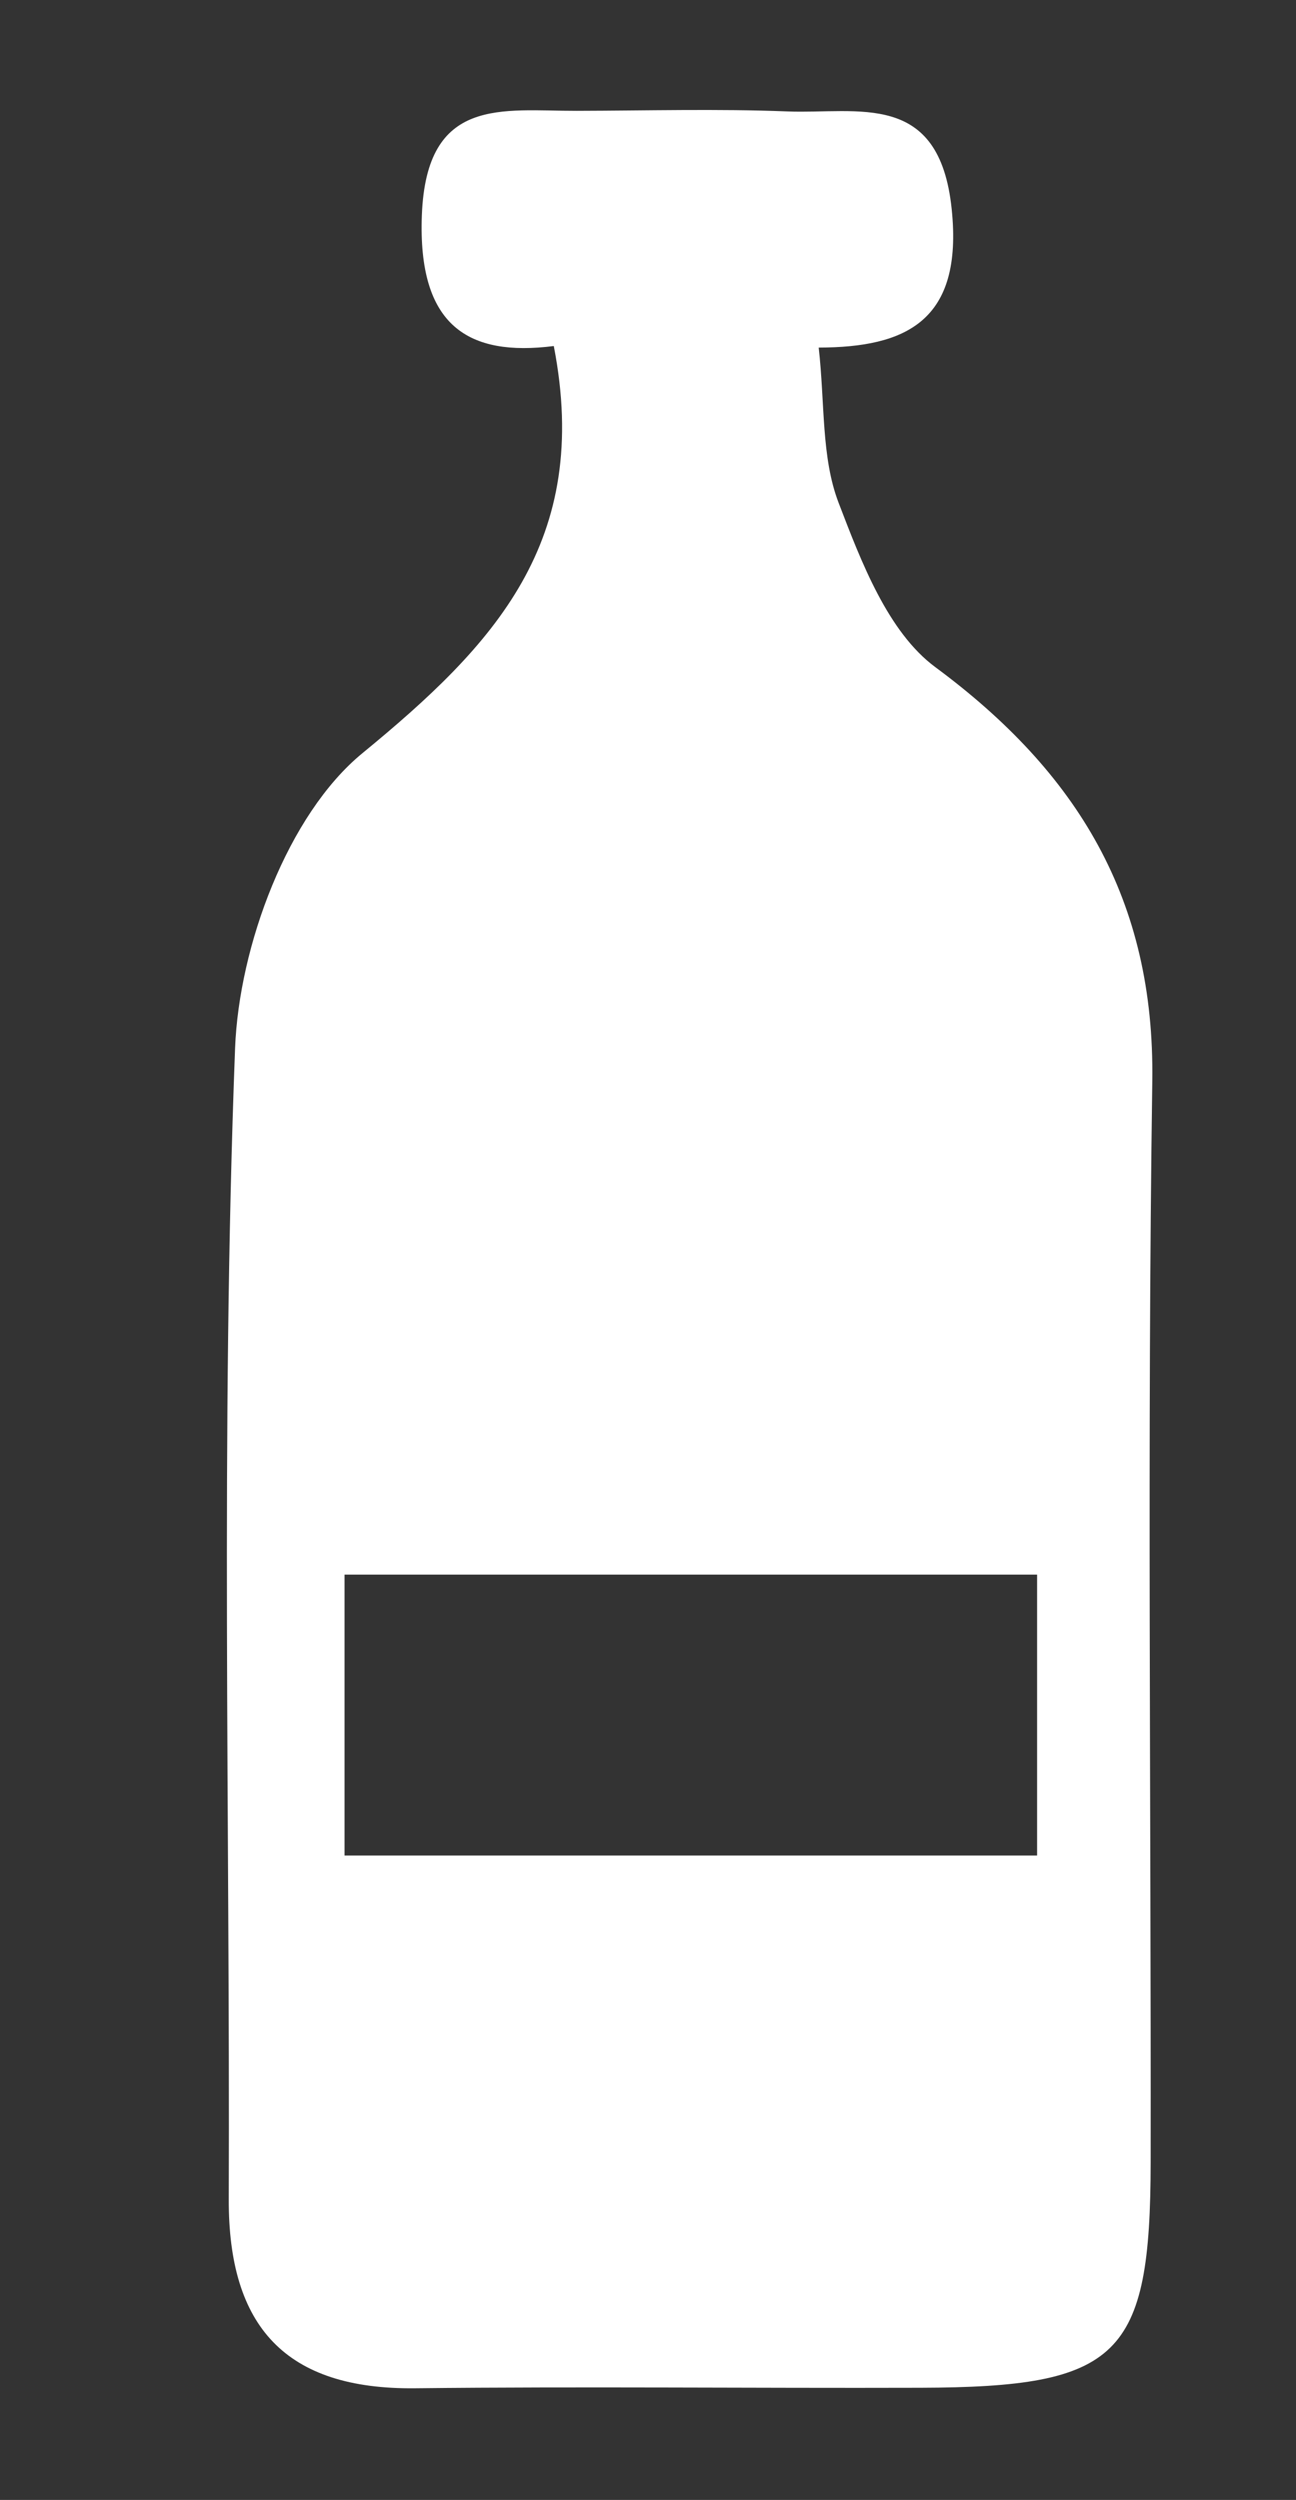
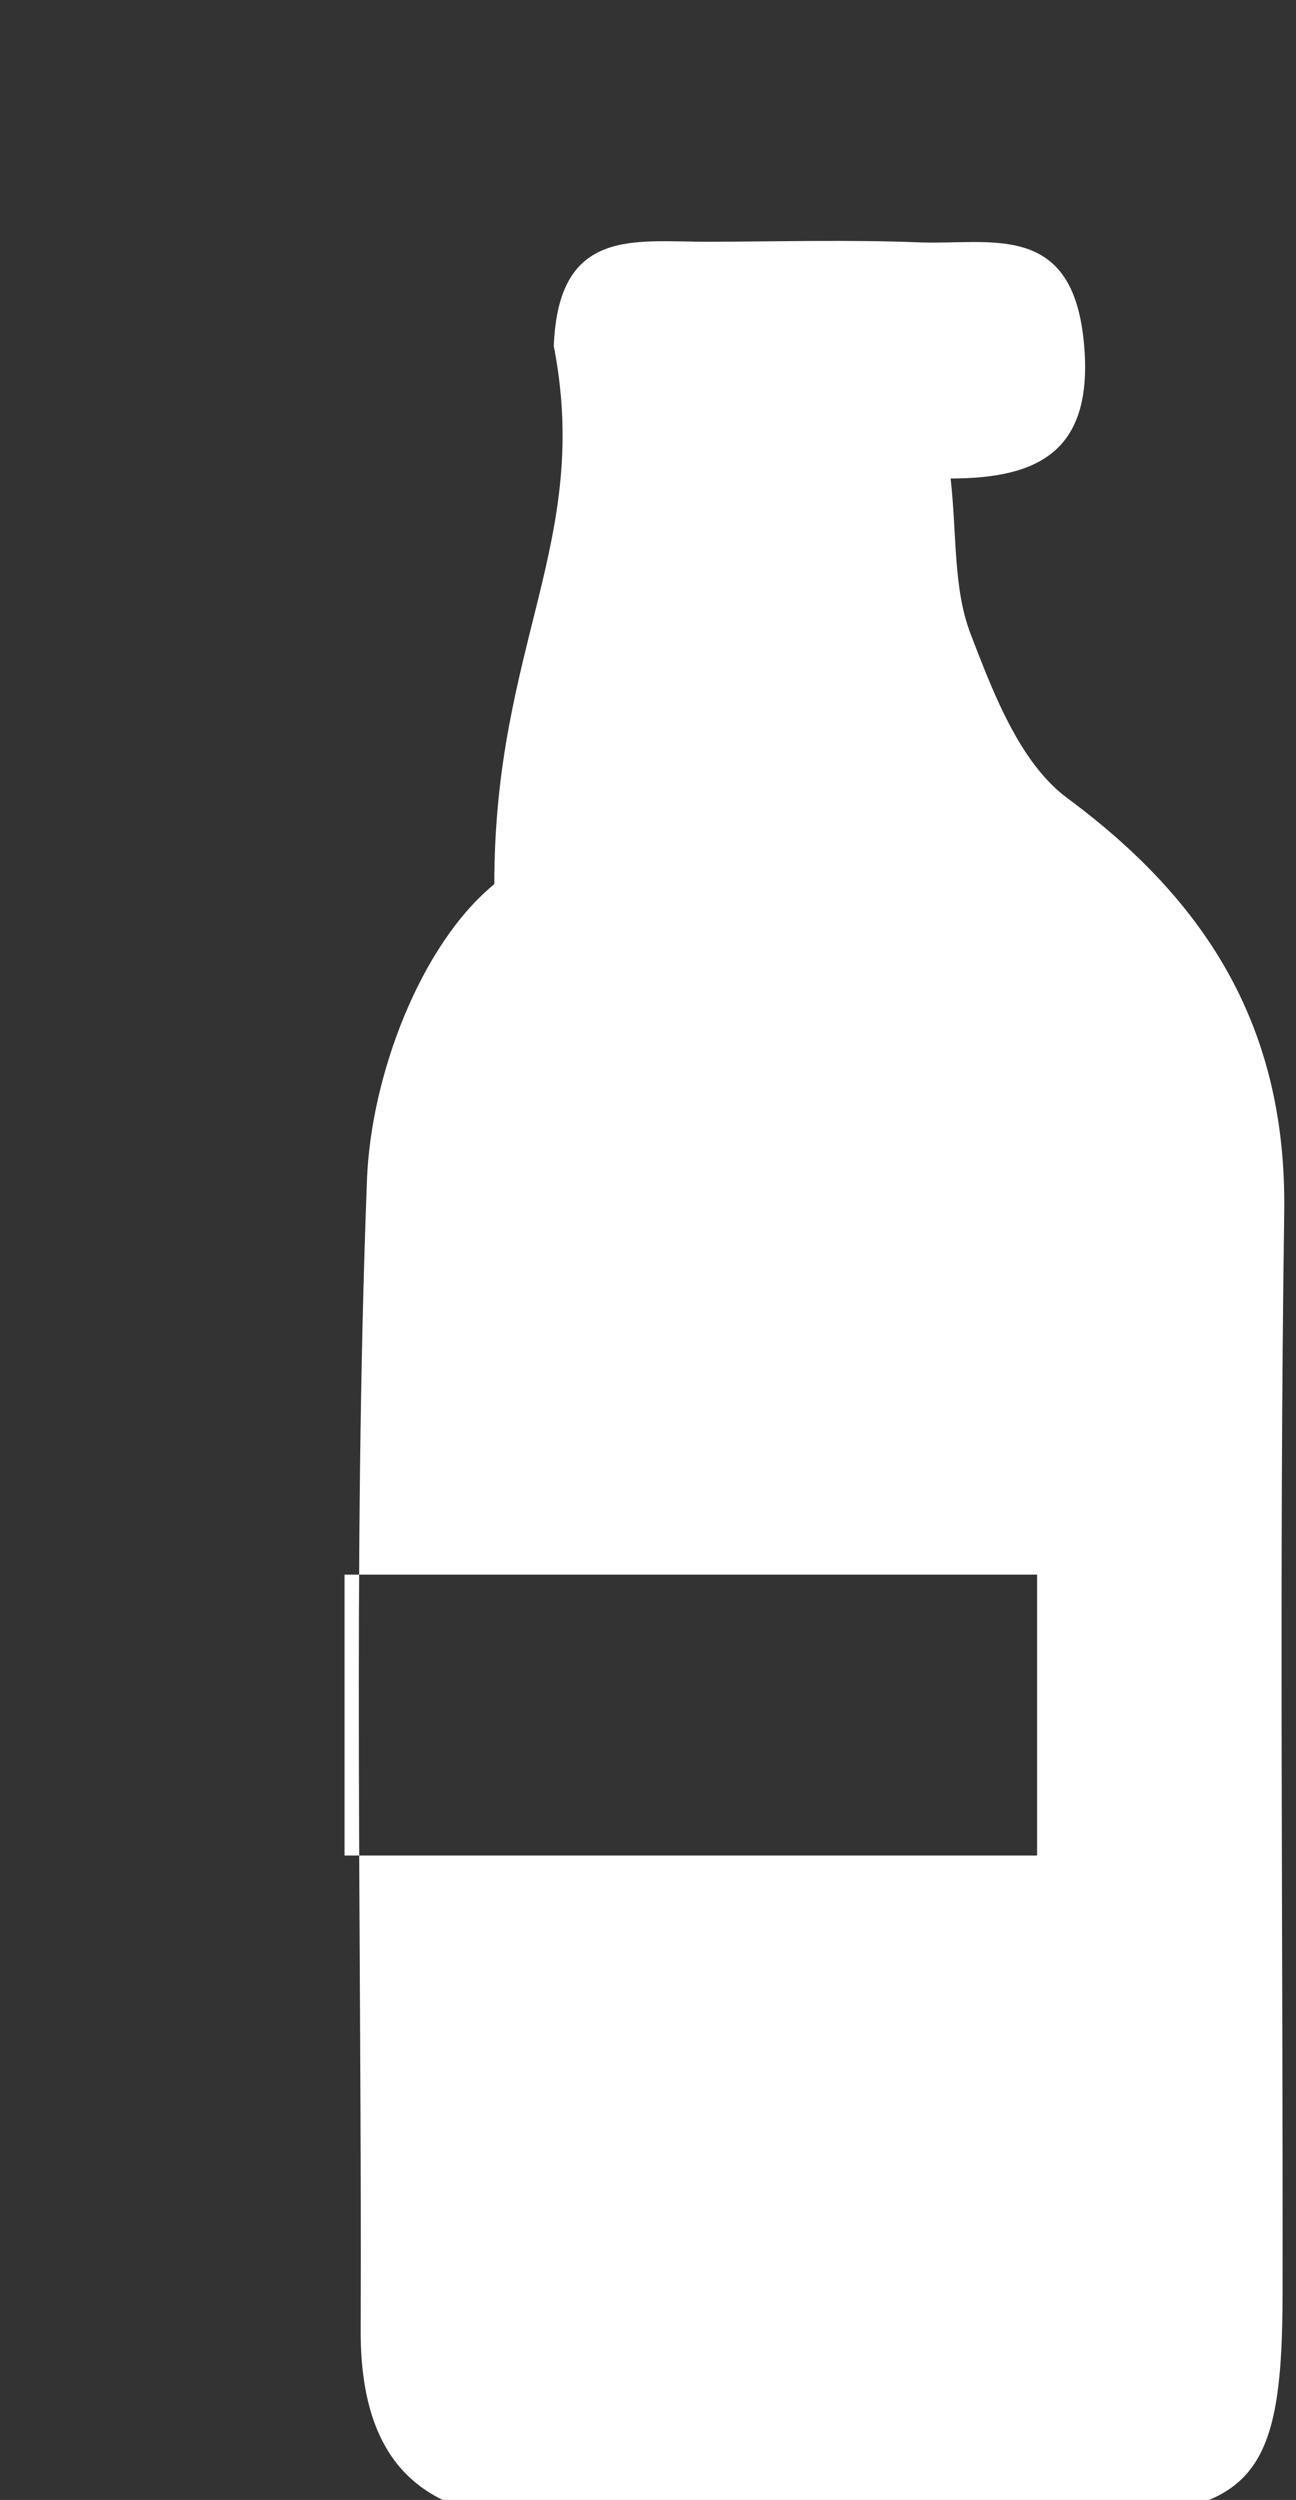
<svg xmlns="http://www.w3.org/2000/svg" xmlns:ns1="http://sodipodi.sourceforge.net/DTD/sodipodi-0.dtd" xmlns:ns2="http://www.inkscape.org/namespaces/inkscape" version="1.1" id="Ebene_1" x="0px" y="0px" width="46.173px" height="89.019px" viewBox="0 0 46.173 89.019" enable-background="new 0 0 46.173 89.019" xml:space="preserve" ns1:docname="tank.svg" ns2:version="0.92.4 (5da689c313, 2019-01-14)">
  <rect x="0" y="0" width="46.173" height="89.019" fill="#333333" stroke="none" />
  <defs id="defs3765" />
  <ns1:namedview pagecolor="#ffffff" bordercolor="#666666" borderopacity="1" objecttolerance="10" gridtolerance="10" guidetolerance="10" ns2:pageopacity="0" ns2:pageshadow="2" ns2:window-width="1600" ns2:window-height="837" id="namedview3763" showgrid="false" ns2:zoom="2.6511195" ns2:cx="23.0865" ns2:cy="44.509499" ns2:window-x="-8" ns2:window-y="-8" ns2:window-maximized="1" ns2:current-layer="Ebene_1" />
-   <path fill-rule="evenodd" clip-rule="evenodd" d="M19.73,12.322c-3.035,0.385-4.852-0.702-4.7-4.662  c0.164-4.254,2.875-3.707,5.524-3.713c2.5-0.006,5.001-0.077,7.497,0.021c2.518,0.098,5.416-0.764,5.855,3.477  c0.415,3.994-1.638,4.926-4.738,4.932c0.225,2.001,0.088,3.907,0.708,5.524c0.808,2.11,1.759,4.607,3.448,5.856  c5.074,3.752,7.822,8.279,7.729,14.747c-0.183,12.827-0.042,25.659-0.058,38.488c-0.008,6.938-1.111,8.011-8.204,8.033  c-5.998,0.019-11.997-0.05-17.995,0.018c-4.619,0.053-6.662-2.191-6.646-6.733c0.047-13.663-0.293-27.337,0.225-40.98  c0.139-3.637,1.875-8.325,4.537-10.51C17.603,22.971,21.087,19.292,19.73,12.322z M36.949,56.07c-8.609,0-16.656,0-24.674,0  c0,3.543,0,6.75,0,10.003c8.422,0,16.463,0,24.674,0C36.949,62.606,36.949,59.5,36.949,56.07z" id="path3760" style="fill:#ffffff" />
+   <path fill-rule="evenodd" clip-rule="evenodd" d="M19.73,12.322c0.164-4.254,2.875-3.707,5.524-3.713c2.5-0.006,5.001-0.077,7.497,0.021c2.518,0.098,5.416-0.764,5.855,3.477  c0.415,3.994-1.638,4.926-4.738,4.932c0.225,2.001,0.088,3.907,0.708,5.524c0.808,2.11,1.759,4.607,3.448,5.856  c5.074,3.752,7.822,8.279,7.729,14.747c-0.183,12.827-0.042,25.659-0.058,38.488c-0.008,6.938-1.111,8.011-8.204,8.033  c-5.998,0.019-11.997-0.05-17.995,0.018c-4.619,0.053-6.662-2.191-6.646-6.733c0.047-13.663-0.293-27.337,0.225-40.98  c0.139-3.637,1.875-8.325,4.537-10.51C17.603,22.971,21.087,19.292,19.73,12.322z M36.949,56.07c-8.609,0-16.656,0-24.674,0  c0,3.543,0,6.75,0,10.003c8.422,0,16.463,0,24.674,0C36.949,62.606,36.949,59.5,36.949,56.07z" id="path3760" style="fill:#ffffff" />
</svg>